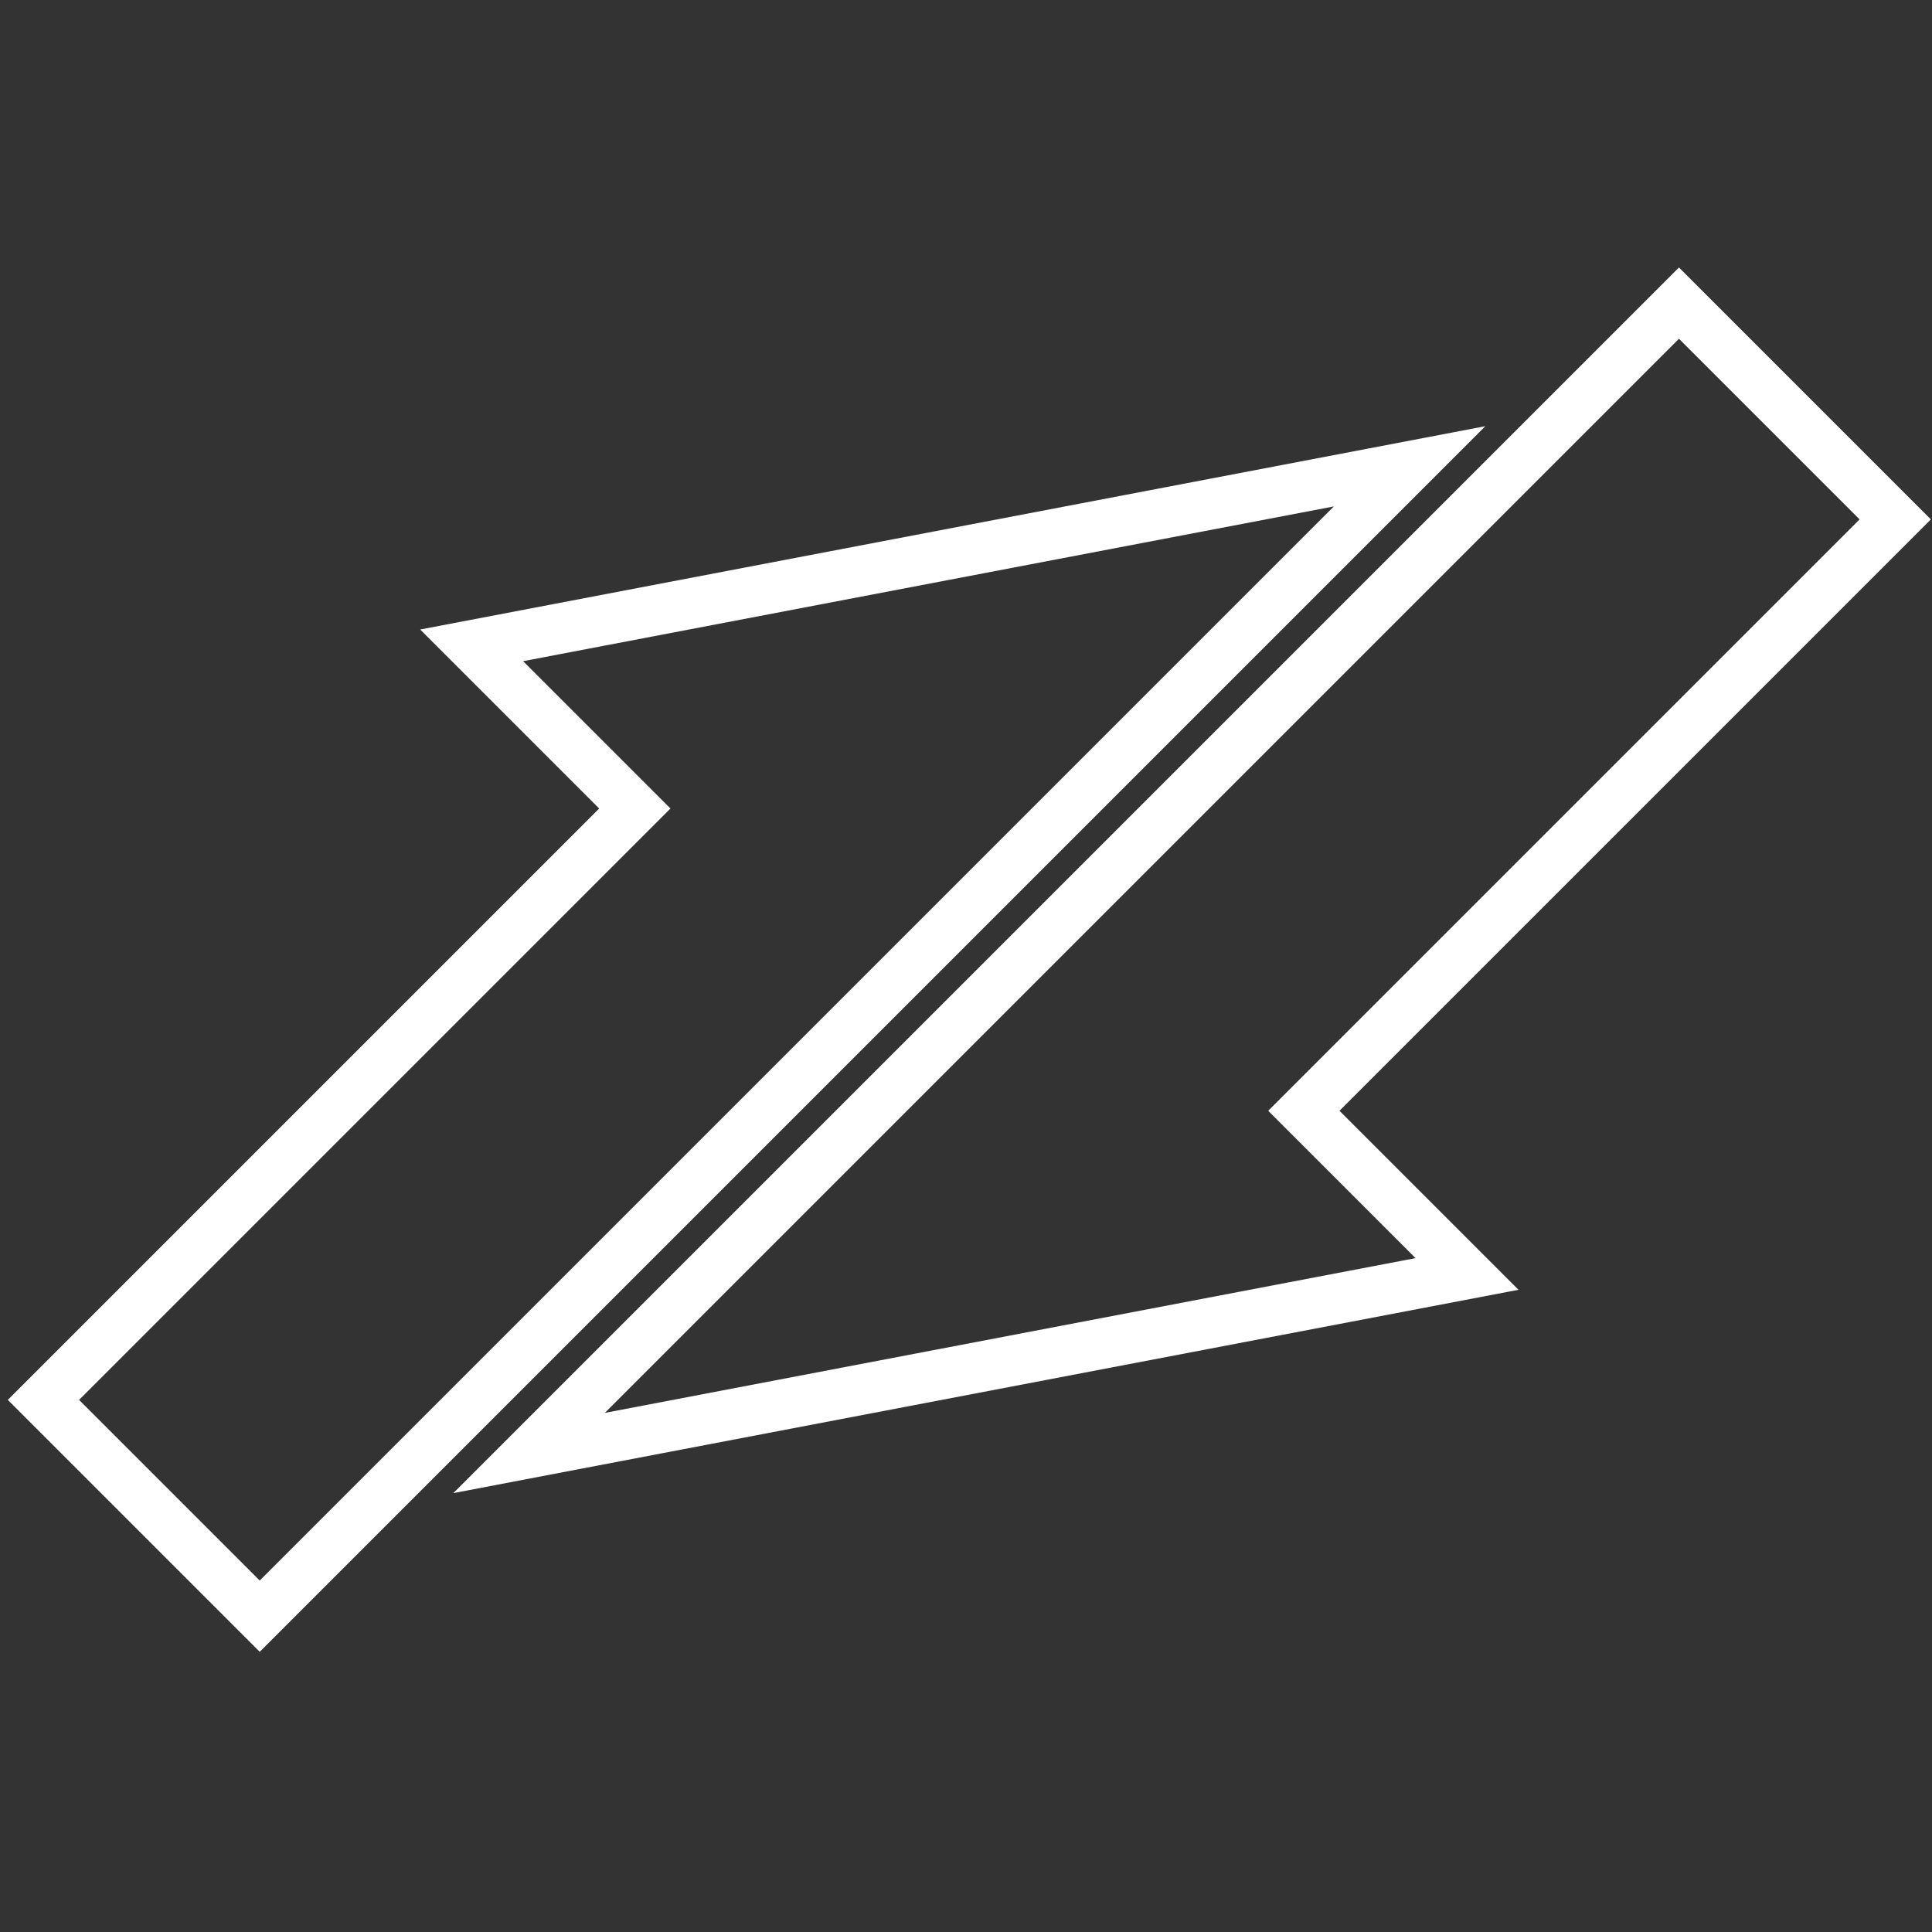
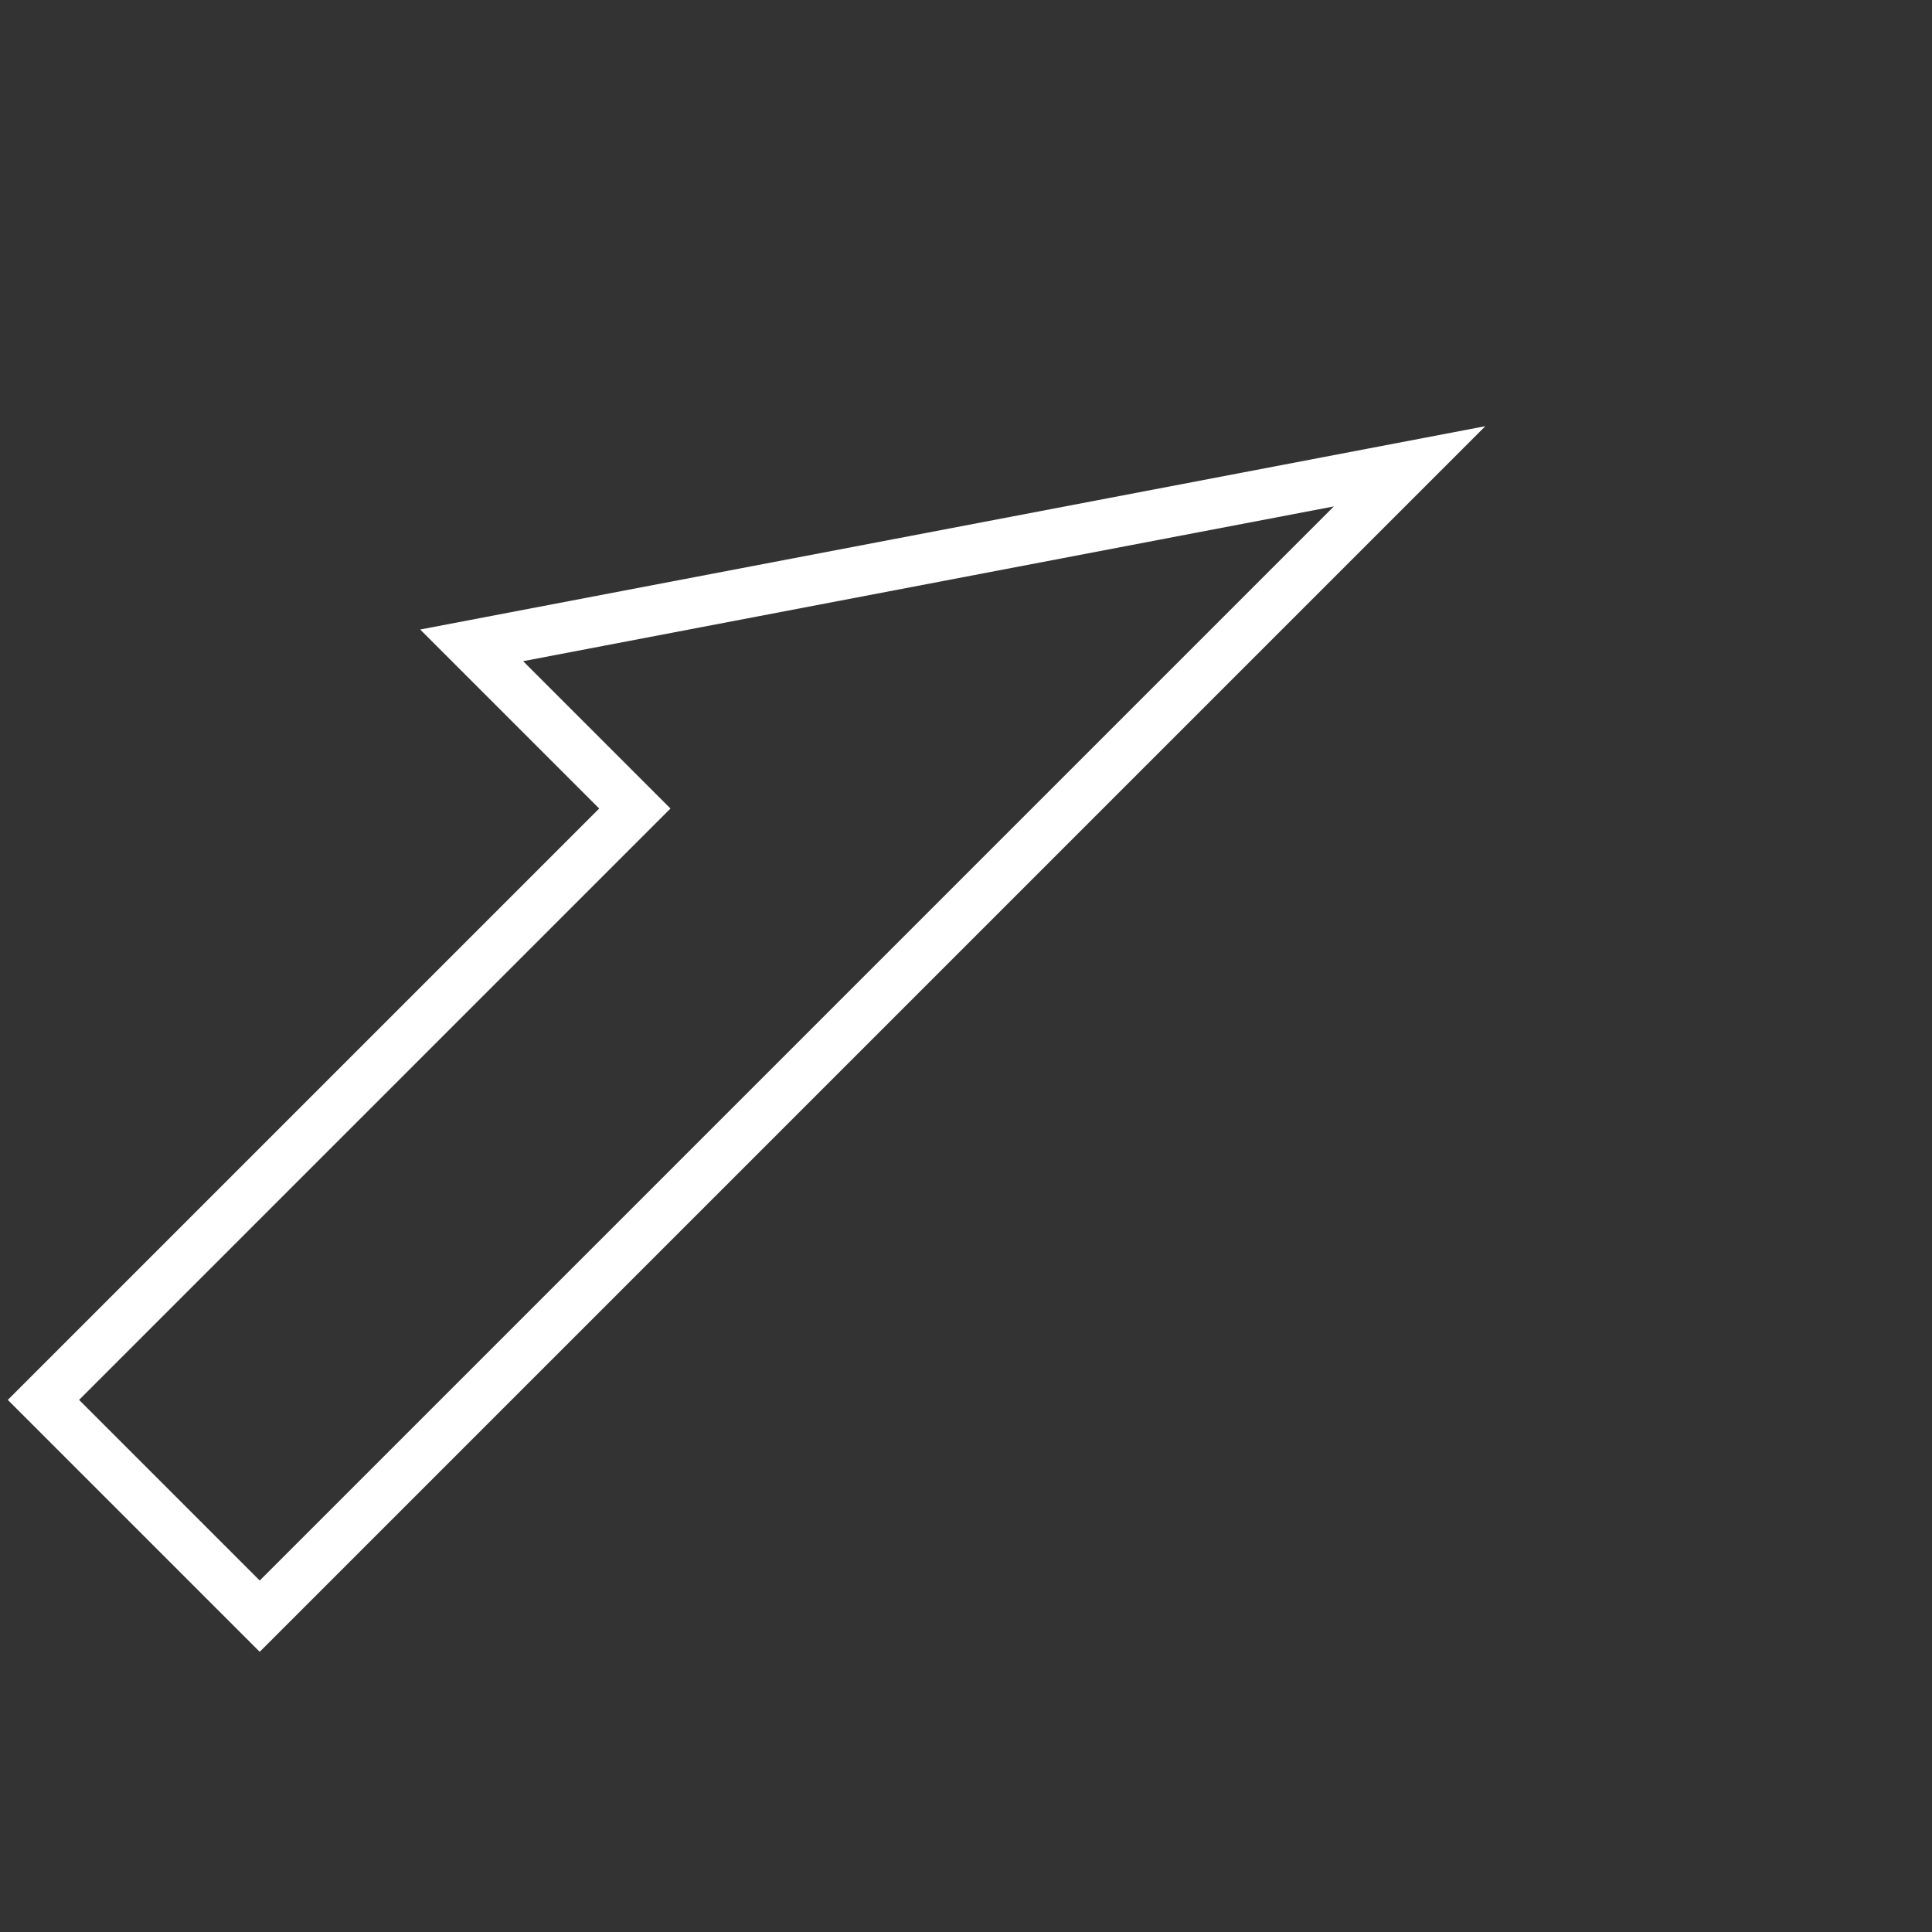
<svg xmlns="http://www.w3.org/2000/svg" version="1.1" viewBox="0 0 115 115" height="115px" width="115px">
  <rect x="0" y="0" width="115" height="115" fill="#333333" stroke="none" />
  <title>Grip Icon </title>
  <g fill-rule="evenodd" fill="none" stroke-width="1" stroke="none" id="Page-1">
    <g stroke-width="3" stroke="#FFFFFF" transform="translate(57.698, 57.122) rotate(-45) translate(-57.698, -57.122)translate(0.198, 22.946)" id="Group-30">
      <polygon points="-4.7596267e-13 13.736 49.782 13.736 49.782 5.12564477e-18 96.795 31.942 -4.7596267e-13 31.942" id="Rectangle" />
-       <polygon points="18.205 50.147 67.987 50.147 67.987 36.411 115 68.352 18.205 68.352" transform="translate(66.603, 52.382) scale(-1, -1) translate(-66.603, -52.382)" id="Rectangle-Copy-103" />
    </g>
  </g>
</svg>